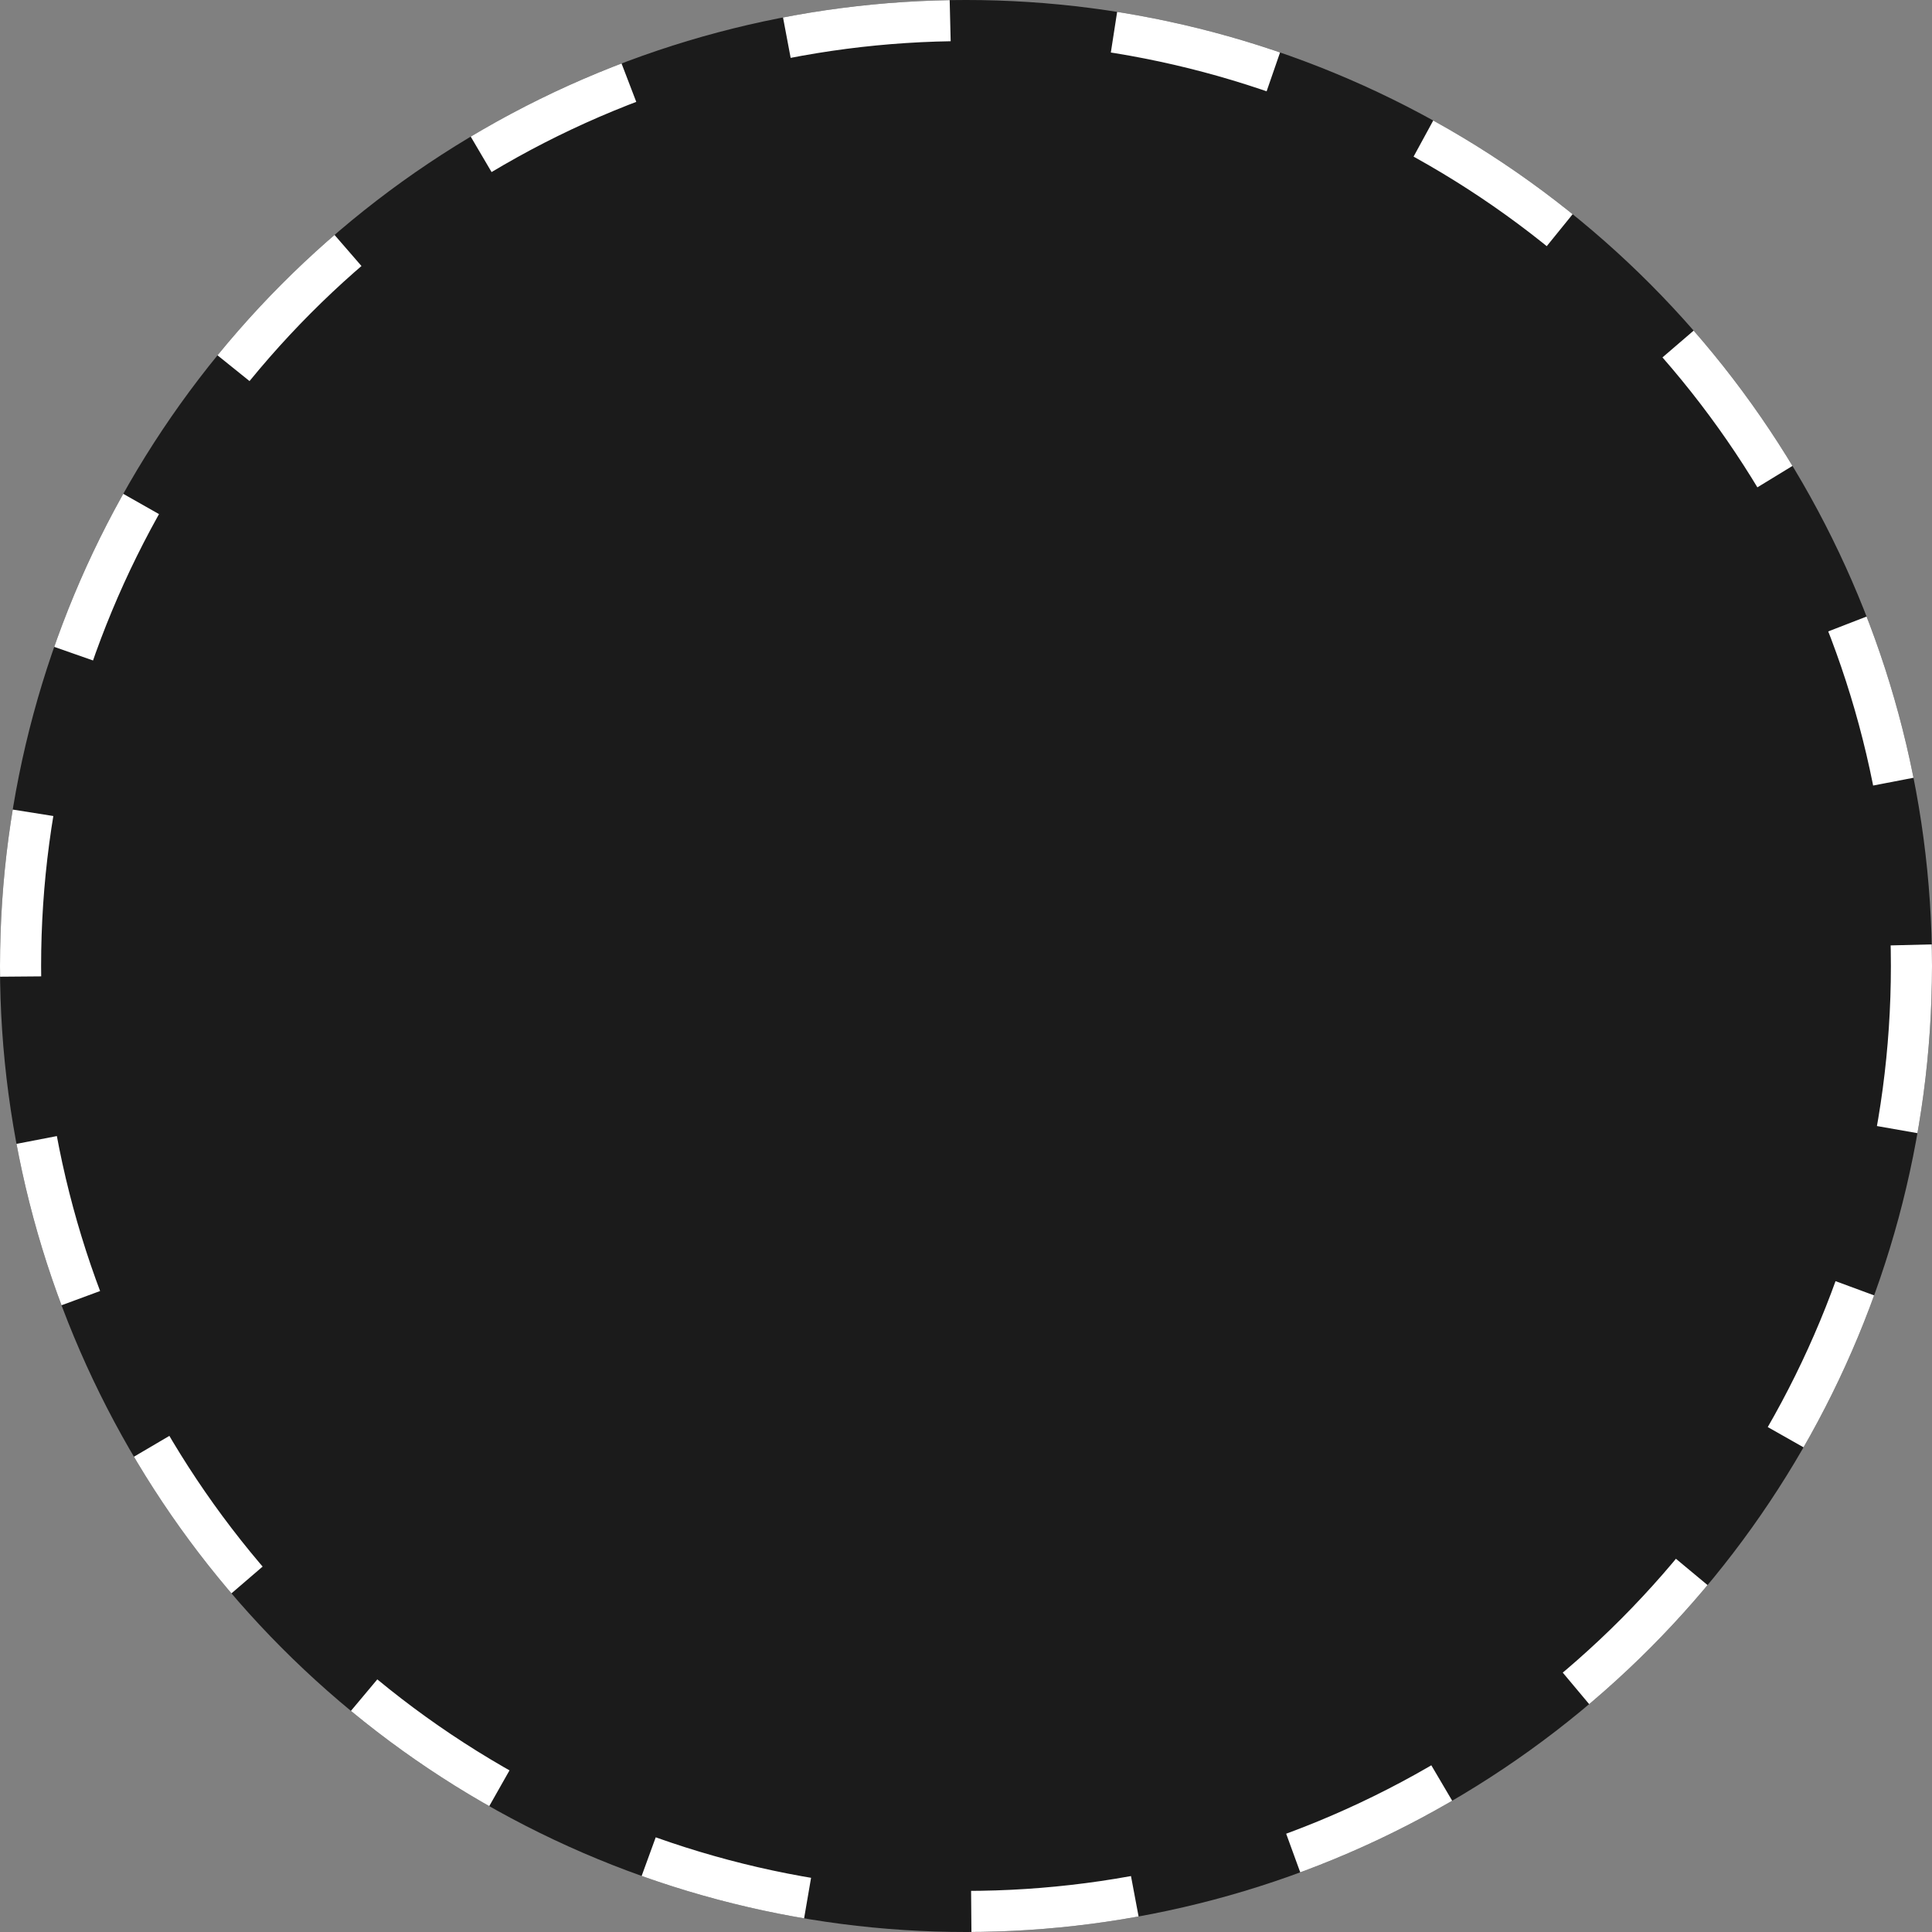
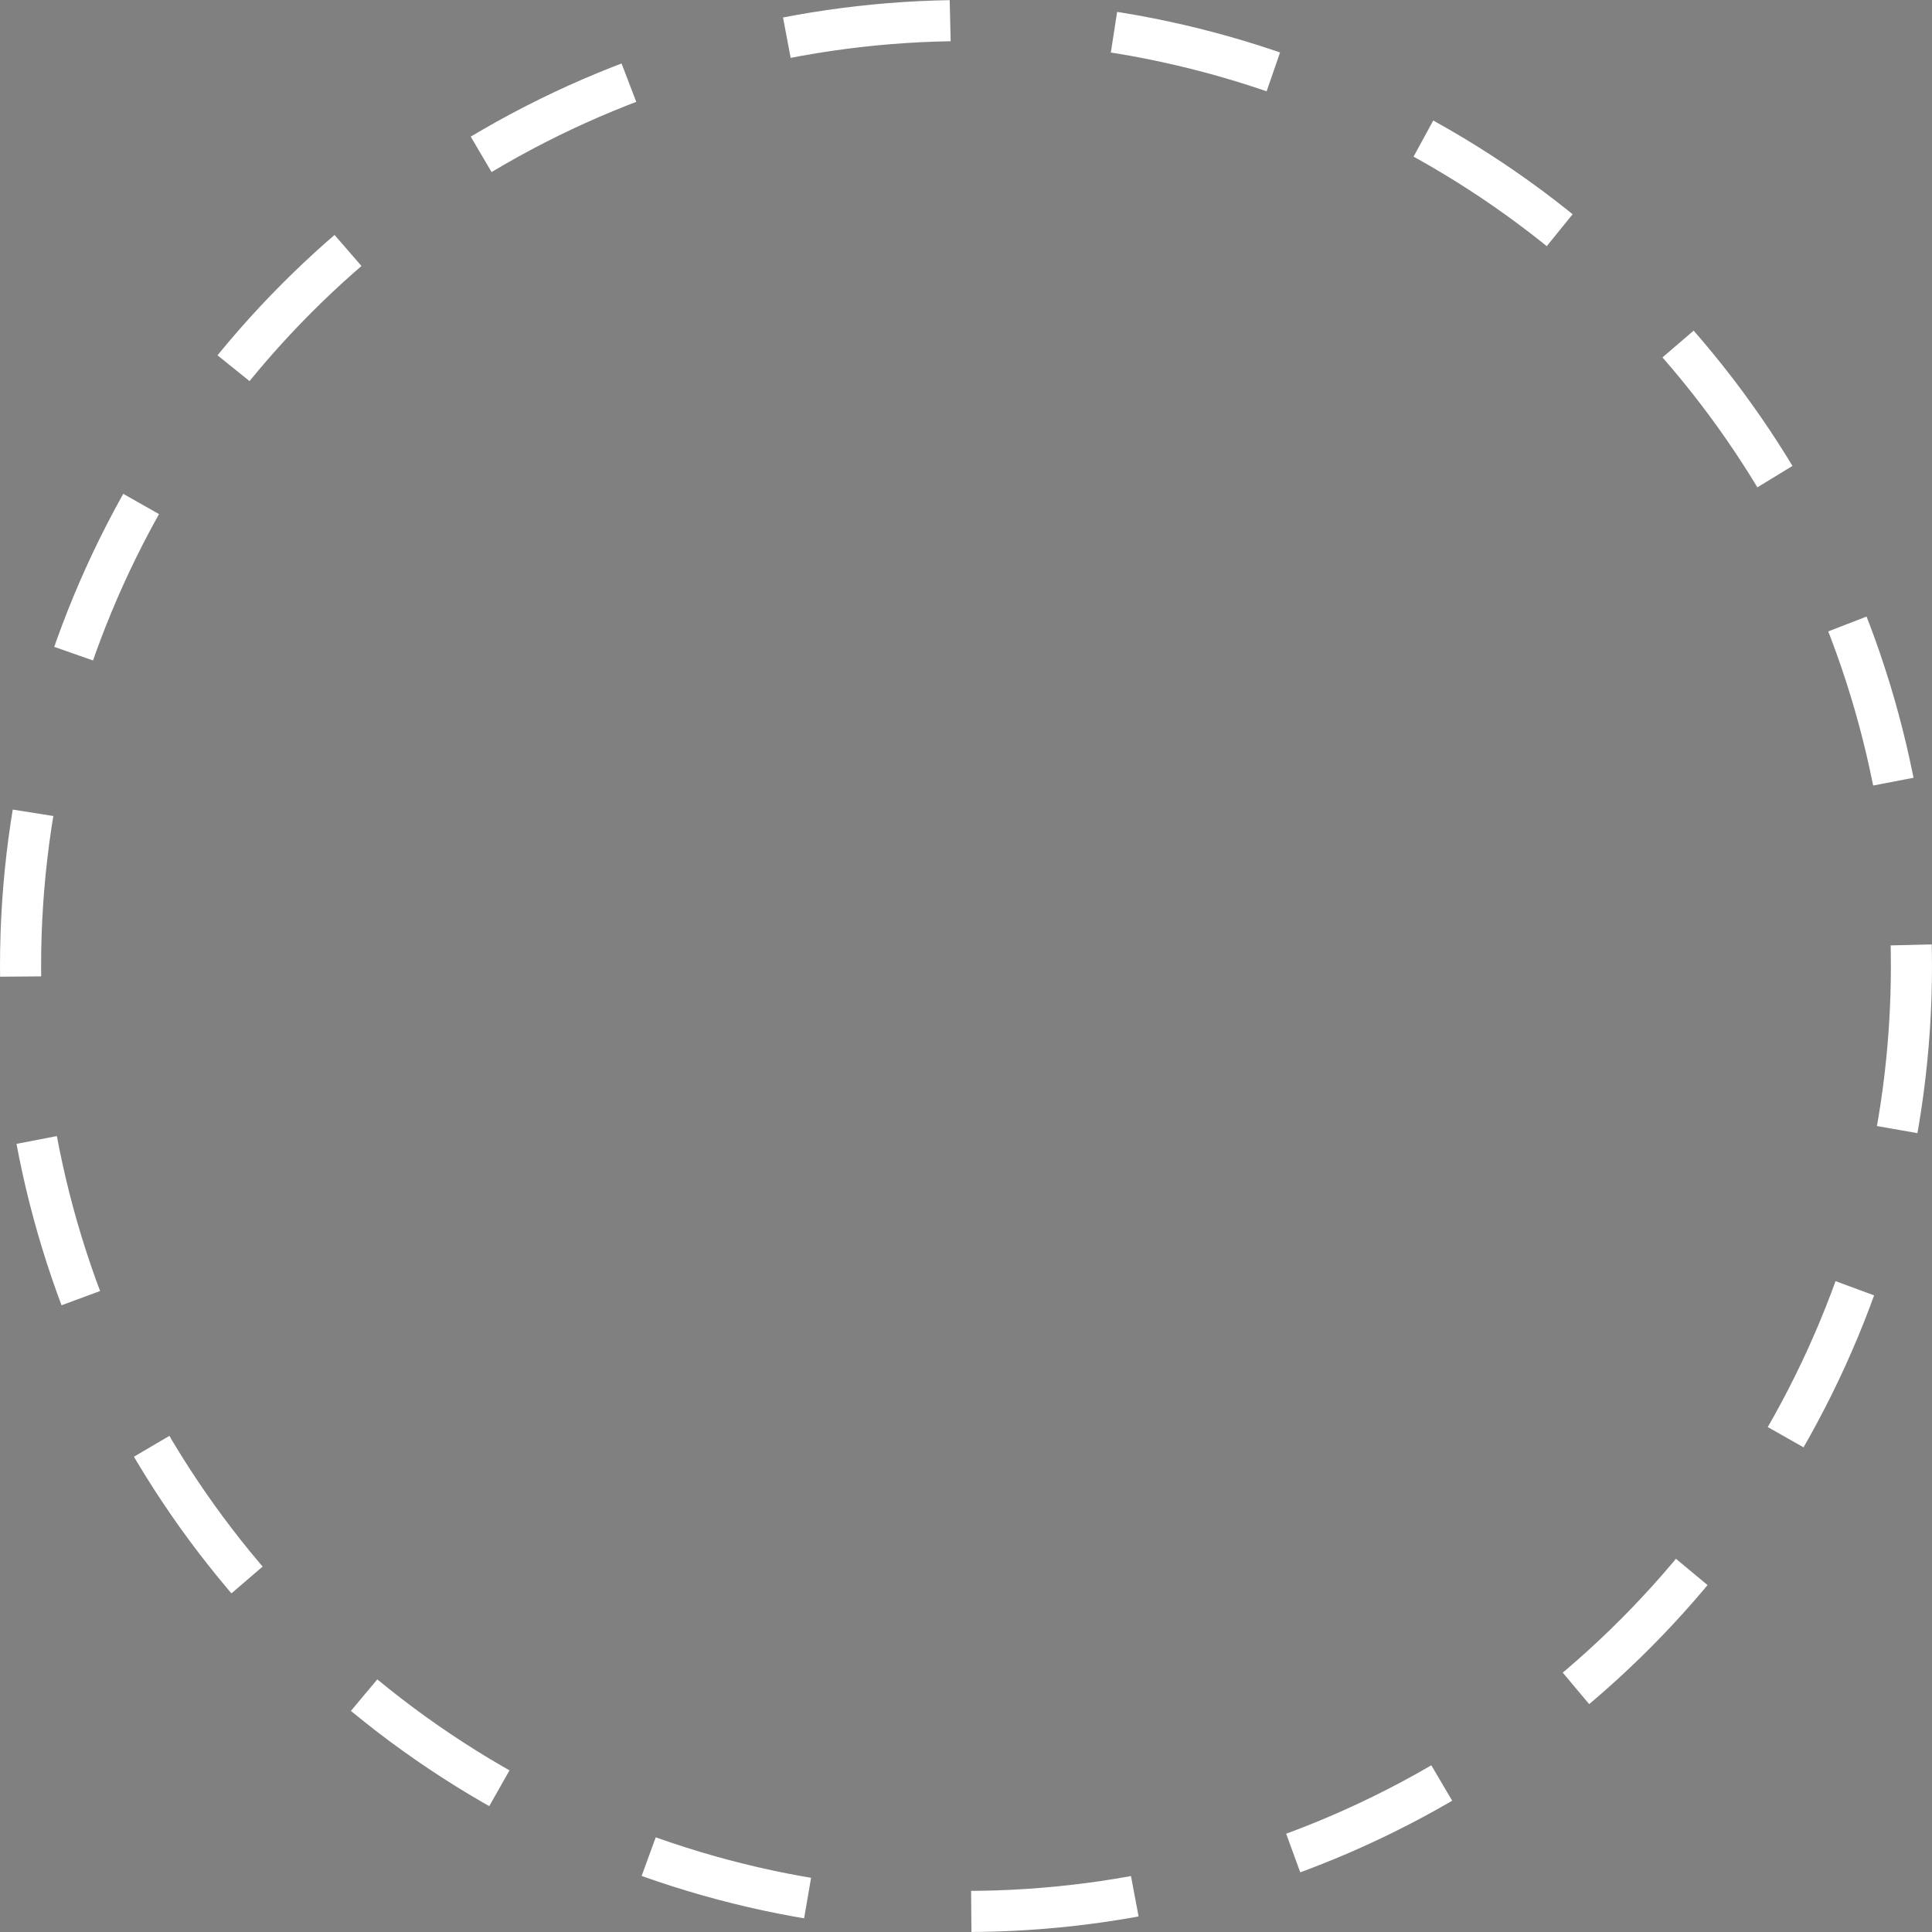
<svg xmlns="http://www.w3.org/2000/svg" width="47" height="47" viewBox="0 0 47 47">
  <rect x="0" y="0" width="47" height="47" fill="#808080" stroke="none" />
  <g id="hima-elipse" fill="#1b1b1b" stroke="#fff" stroke-width="1" stroke-dasharray="4">
-     <circle cx="23.5" cy="23.5" r="23.5" stroke="none" />
    <circle cx="23.5" cy="23.5" r="23" fill="none" />
  </g>
</svg>